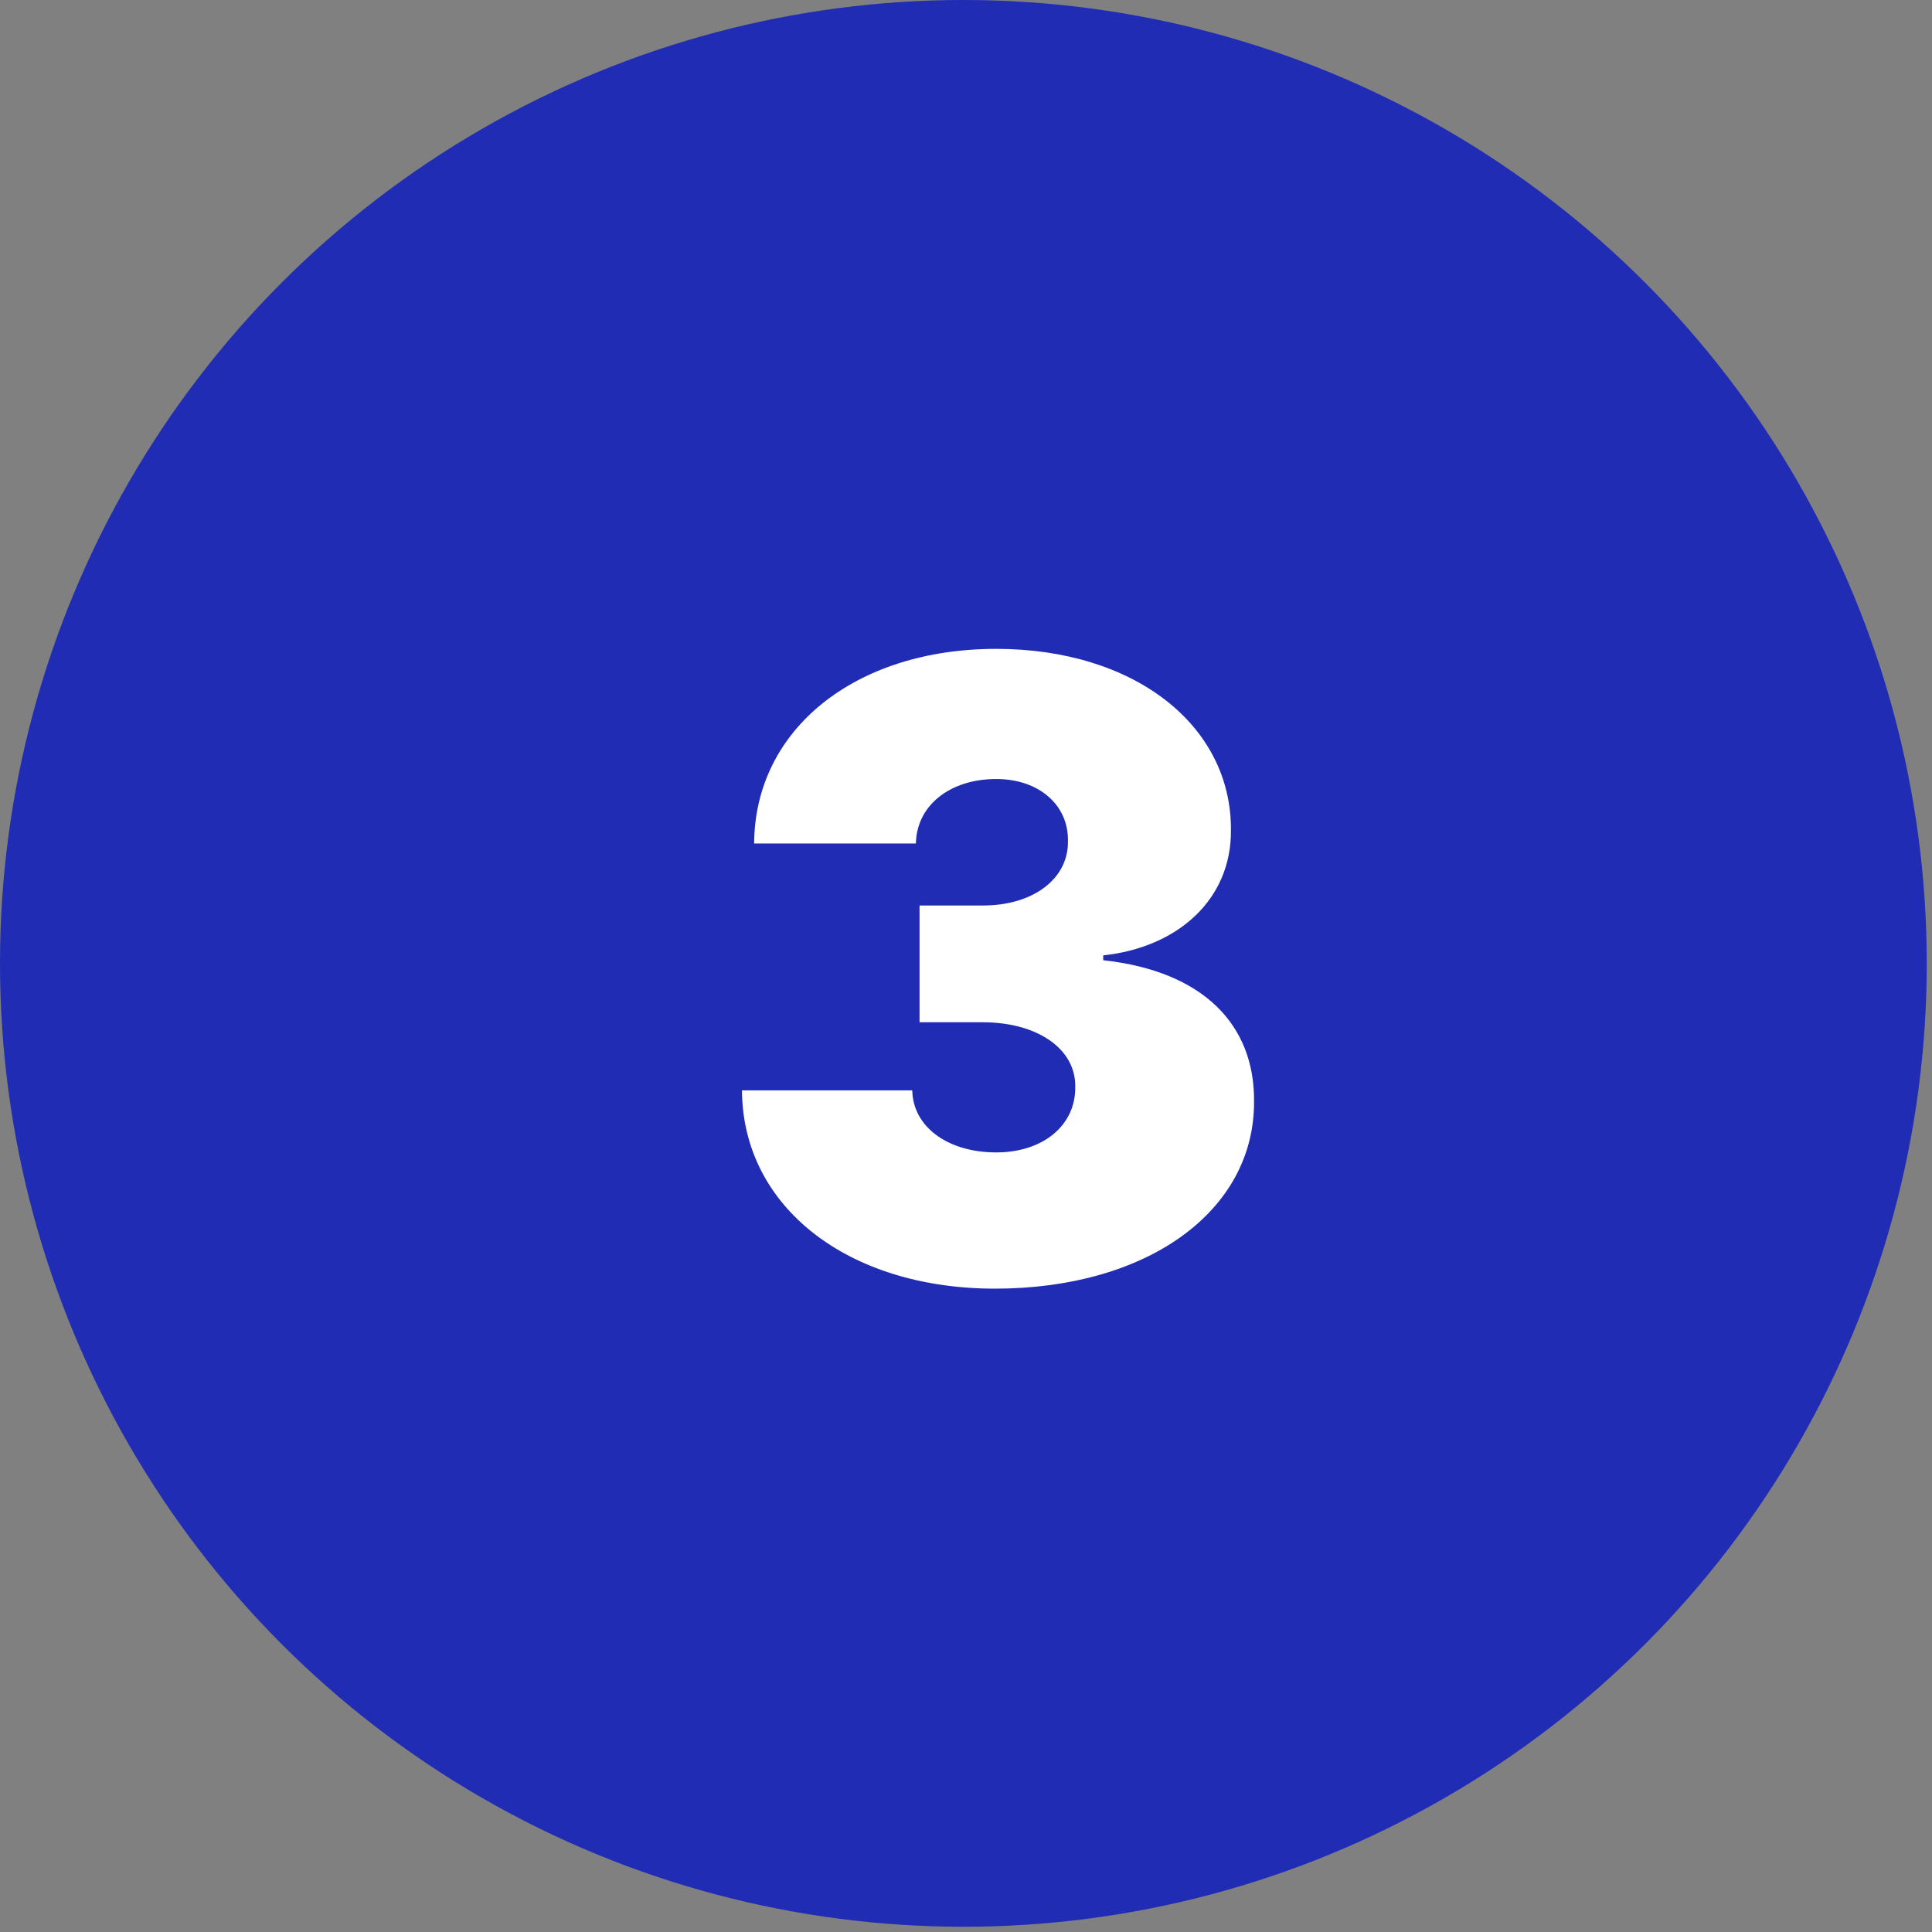
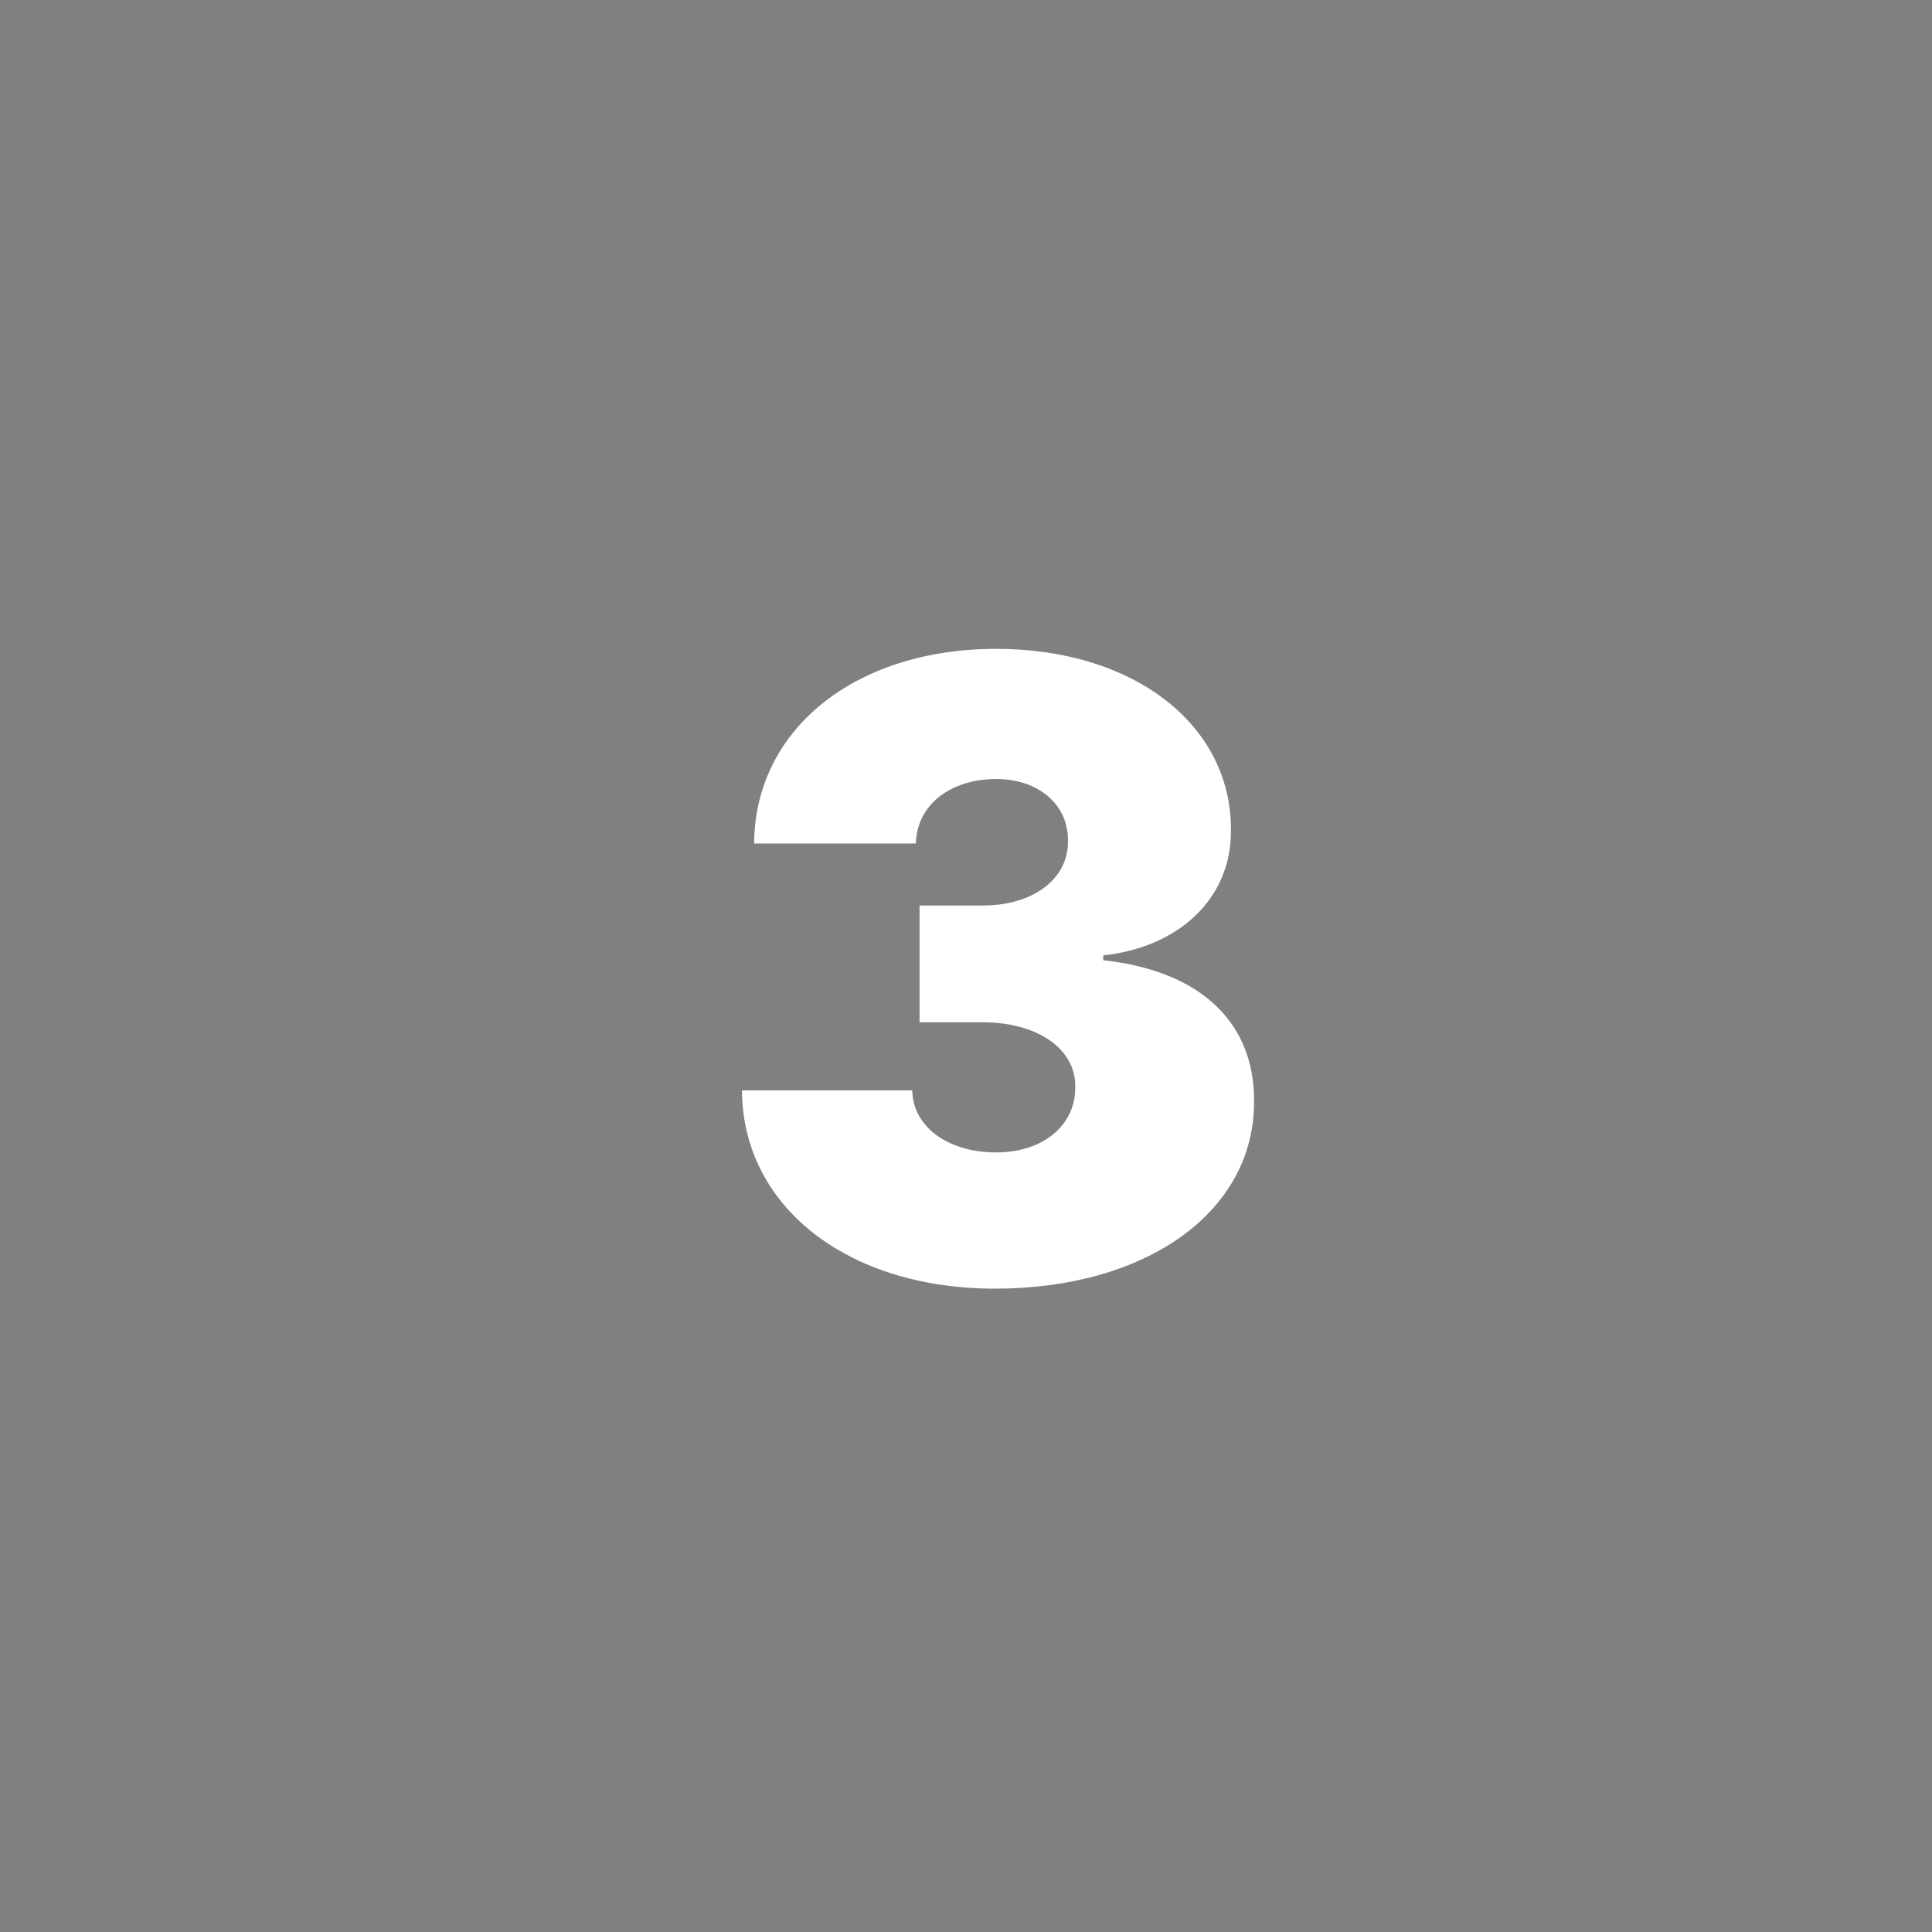
<svg xmlns="http://www.w3.org/2000/svg" width="361" height="361" viewBox="0 0 361 361" fill="none">
  <rect x="0" y="0" width="361" height="361" fill="#808080" stroke="none" />
  <g style="mix-blend-mode:multiply">
-     <circle cx="180.011" cy="180.011" r="180.011" fill="#202CB3" />
-   </g>
+     </g>
  <path d="M185.913 240.788C214.379 240.788 234.436 226.299 234.322 205.788C234.436 191.526 224.891 181.47 206.141 179.424V178.515C220.004 177.038 230.118 168.117 230.004 155.106C230.118 135.504 211.936 121.242 186.141 121.242C159.777 121.242 141.027 136.299 140.913 157.606H171.141C171.254 150.561 177.447 145.561 186.141 145.561C194.095 145.561 199.663 150.39 199.55 157.151C199.663 164.197 193.072 169.197 183.641 169.197H171.822V191.015H183.641C193.868 191.015 201.027 196.015 200.913 203.061C201.027 210.276 194.891 215.333 186.141 215.333C177.05 215.333 170.572 210.504 170.459 203.742H138.641C138.754 225.447 158.356 240.788 185.913 240.788Z" fill="white" />
</svg>